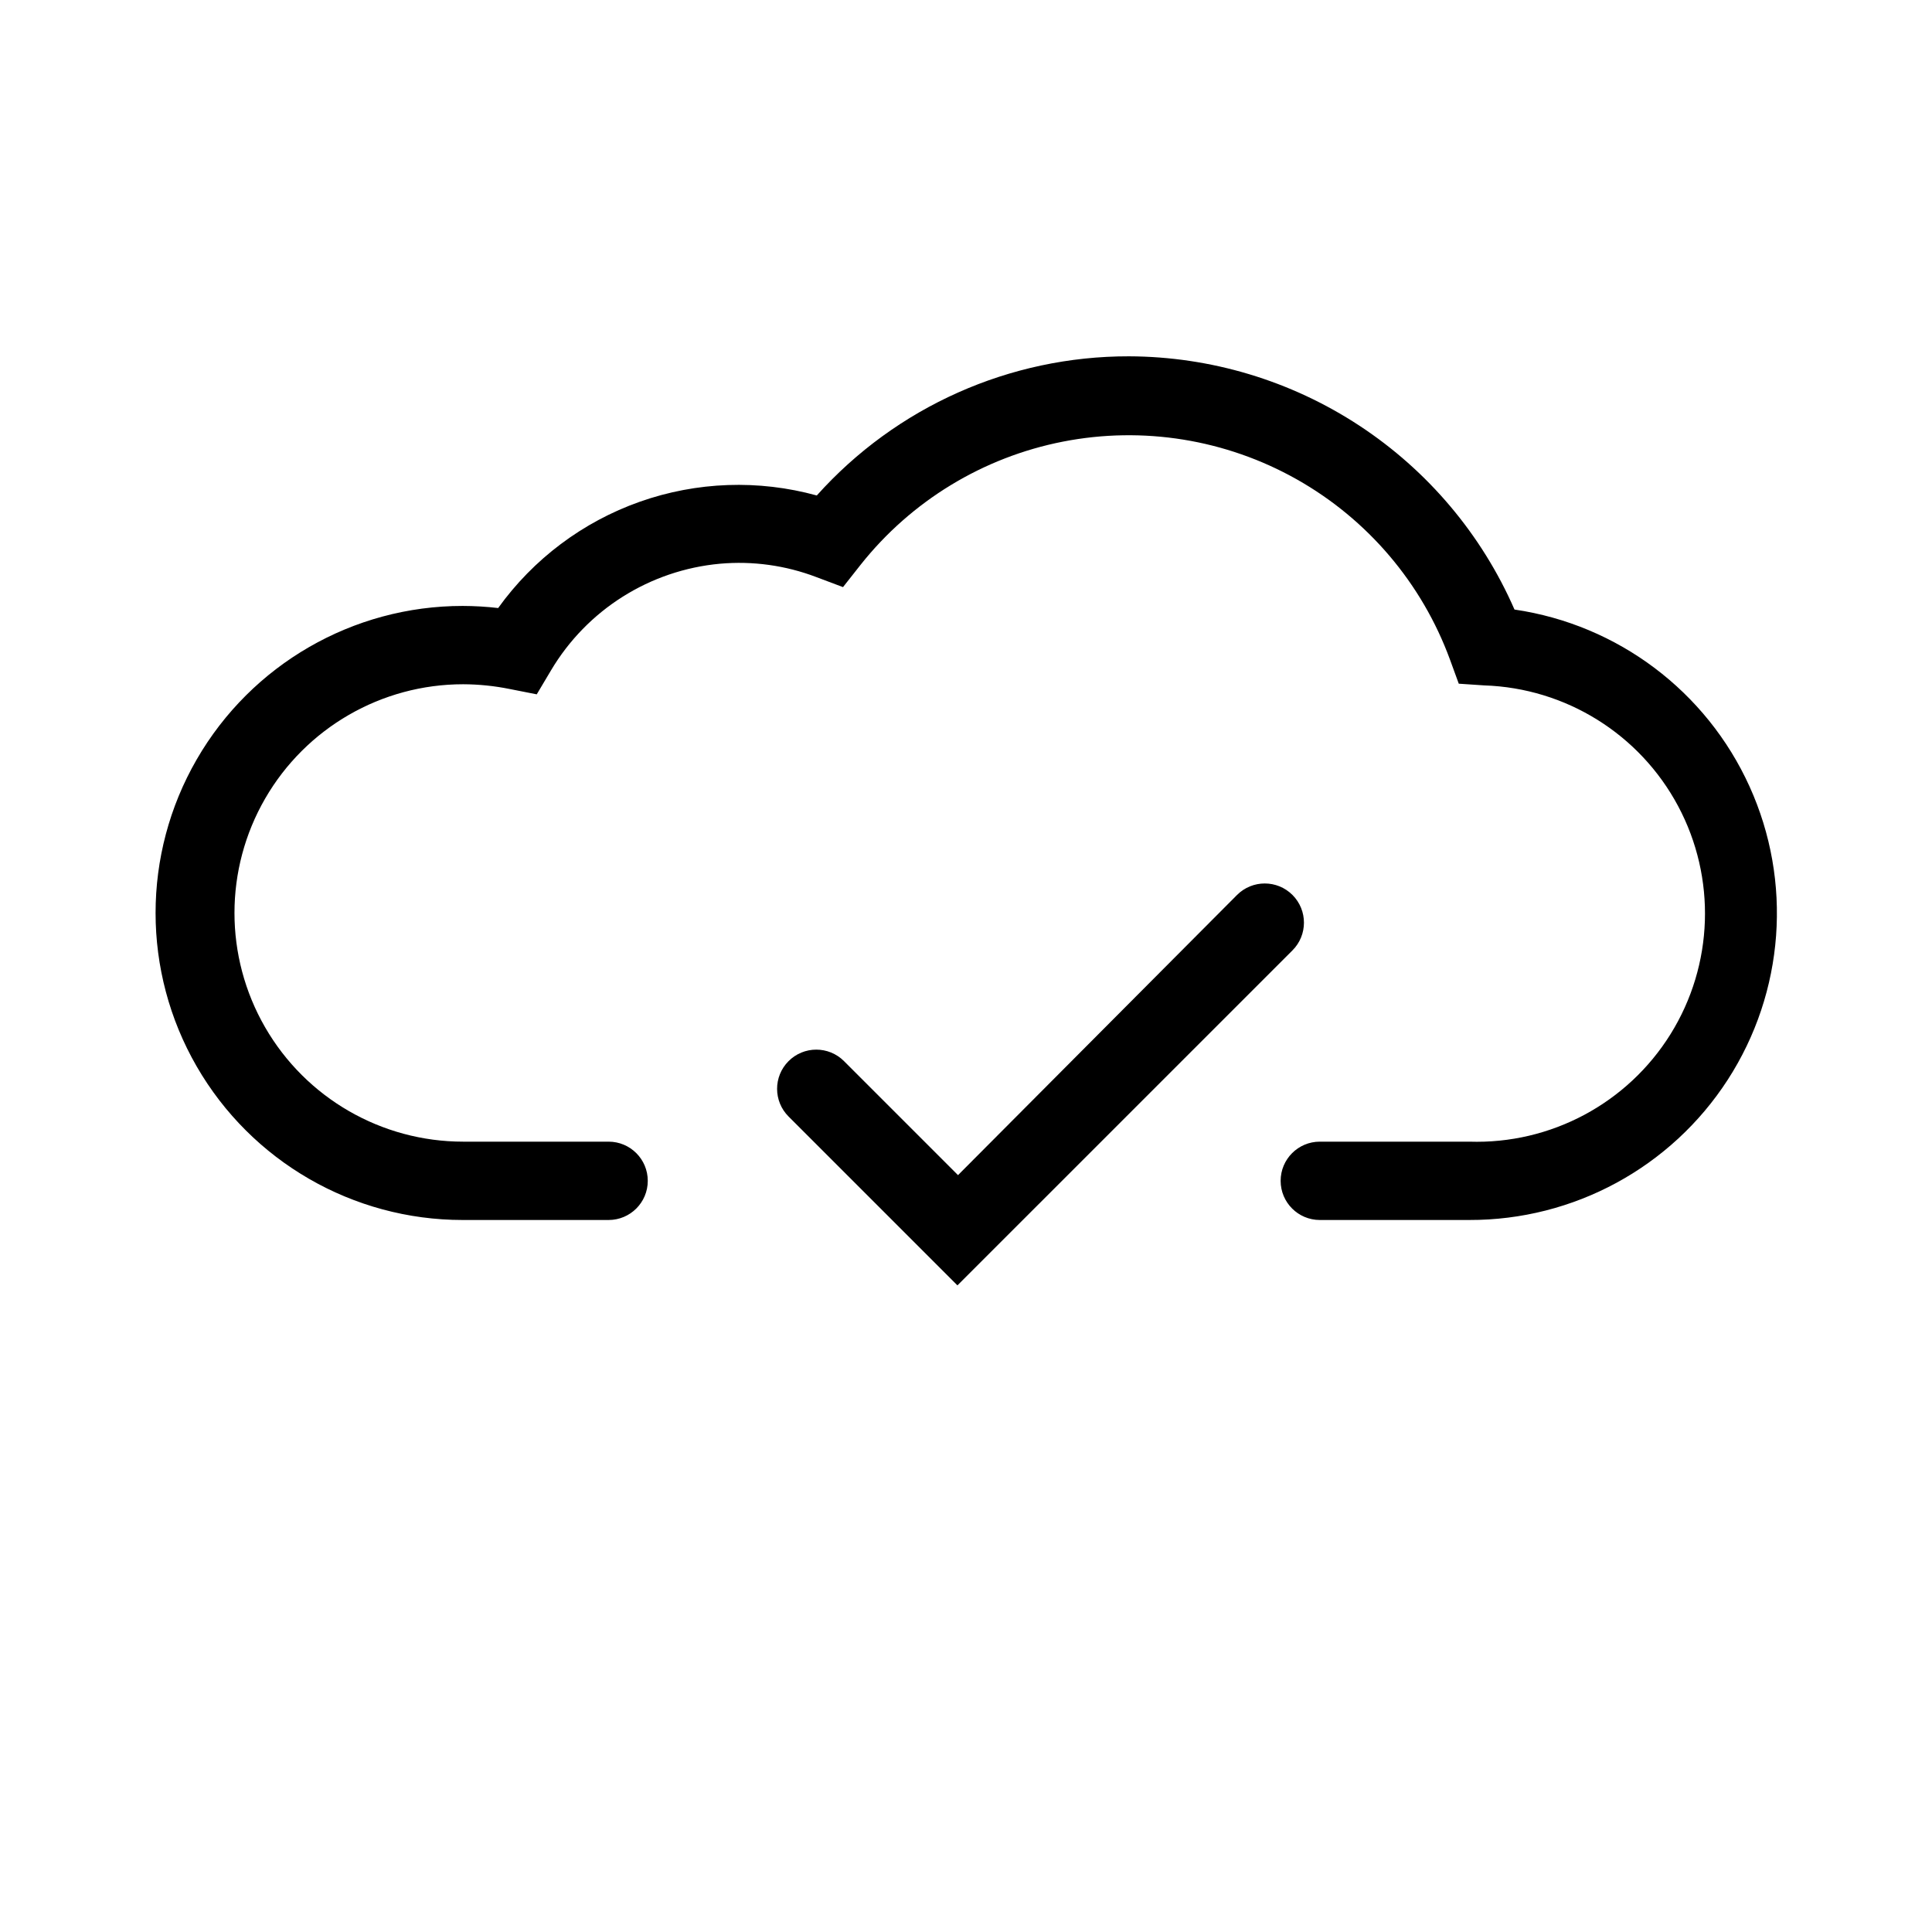
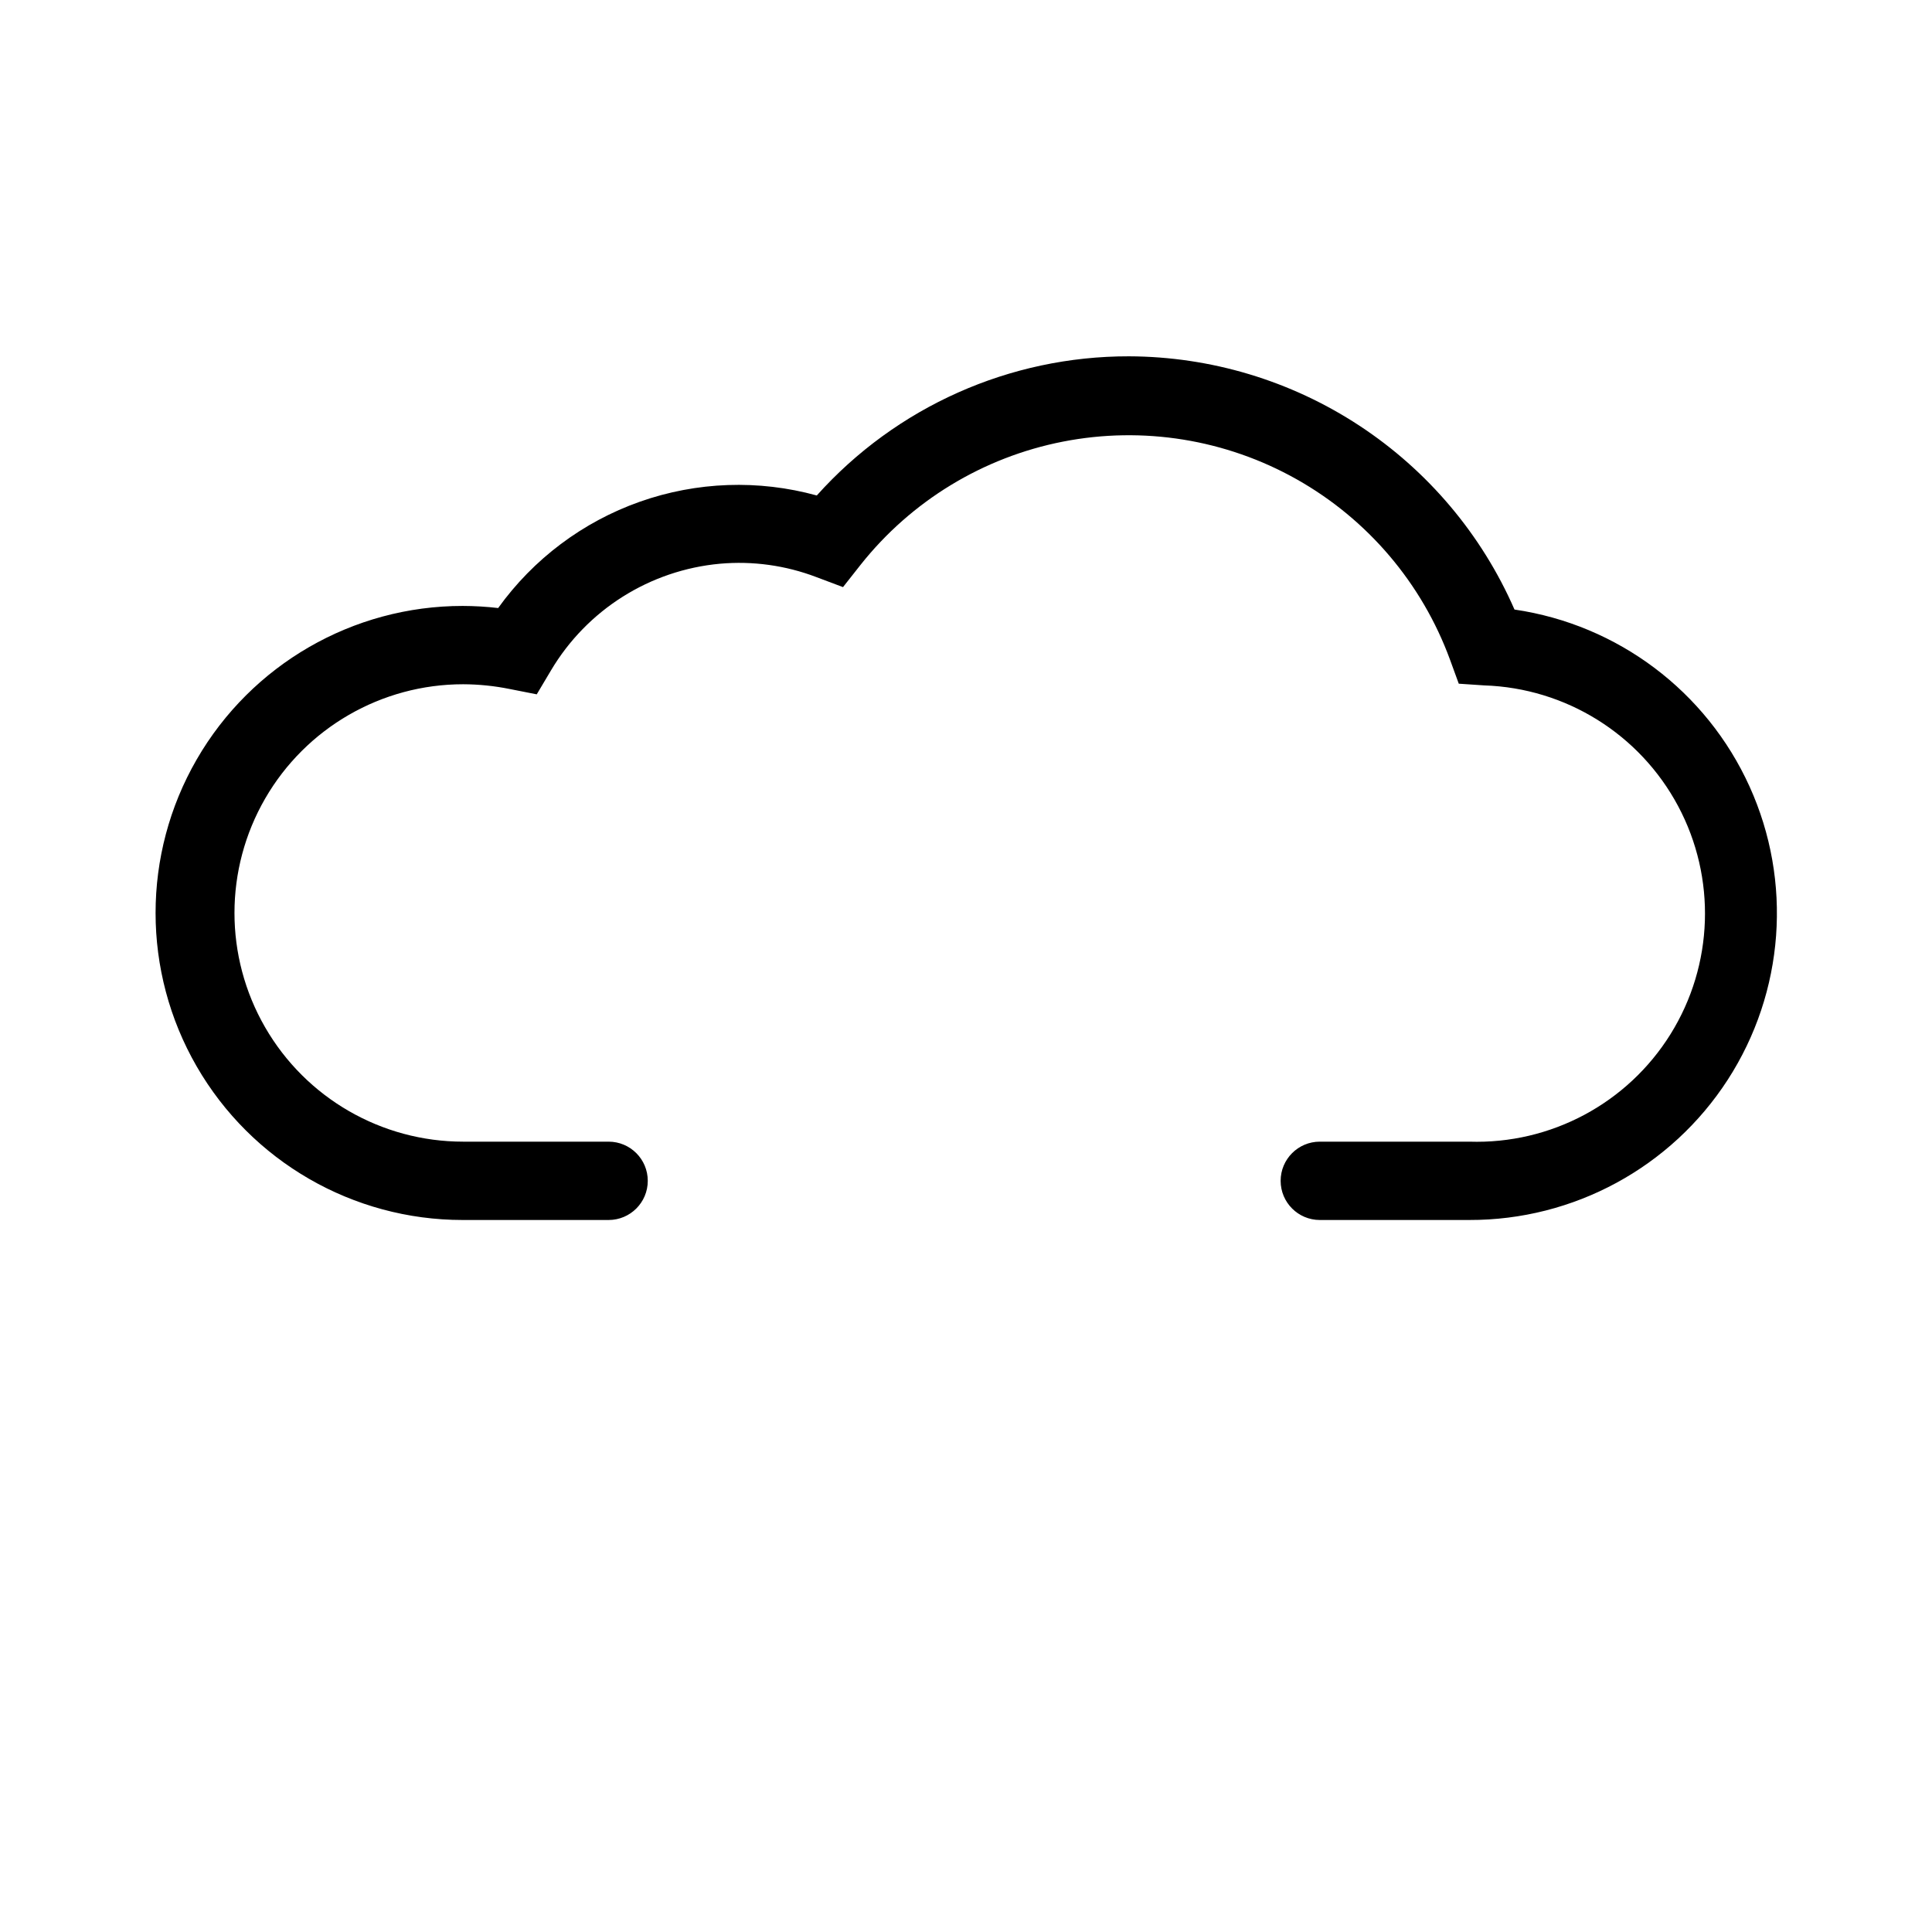
<svg xmlns="http://www.w3.org/2000/svg" fill="#000000" width="800px" height="800px" version="1.1" viewBox="144 144 512 512">
  <g>
    <path d="m533.36 467.31h-39.598c-5.731 0-10.379-4.648-10.379-10.379 0-5.734 4.648-10.379 10.379-10.379h39.598c21.602 0.711 41.938-10.156 53.355-28.504 11.414-18.352 12.172-41.398 1.988-60.457-10.184-19.062-29.762-31.242-51.363-31.953l-6.75-0.453-2.316-6.348c-7.426-20.266-21.832-37.219-40.633-47.816-18.801-10.594-40.766-14.137-61.945-9.988-21.18 4.144-40.188 15.711-53.605 32.613l-4.684 5.945-7.106-2.672c-8.121-3.09-16.836-4.297-25.492-3.527-18.598 1.699-35.254 12.207-44.789 28.266l-3.777 6.348-7.152-1.41c-4.066-0.824-8.199-1.246-12.344-1.262-21.656 0-41.664 11.555-52.488 30.305-10.828 18.754-10.828 41.855 0 60.609 10.824 18.754 30.832 30.305 52.488 30.305h38.543-0.004c5.734 0 10.379 4.644 10.379 10.379 0 5.731-4.644 10.379-10.379 10.379h-38.691c-29.07 0-55.93-15.508-70.465-40.684s-14.535-56.191 0-81.367c14.535-25.172 41.395-40.68 70.465-40.68 3.148 0.008 6.293 0.191 9.422 0.555 9.34-13.004 22.441-22.836 37.535-28.168 15.098-5.332 31.465-5.91 46.902-1.66 21.066-23.512 51.156-36.926 82.727-36.879 21.703 0.074 42.918 6.453 61.059 18.371 18.141 11.914 32.426 28.848 41.113 48.738 27.383 4.004 50.852 21.664 62.281 46.867 11.434 25.203 9.266 54.488-5.762 77.734-15.023 23.242-40.836 37.246-68.512 37.172z" />
-     <path d="m397.73 484.64-44.738-44.738c-4.062-4.047-4.074-10.621-0.023-14.684 4.047-4.062 10.621-4.074 14.684-0.027l30.23 30.23 73.957-74.262c4.062-4.047 10.641-4.039 14.688 0.023 4.051 4.062 4.039 10.641-0.023 14.688z" />
  </g>
</svg>